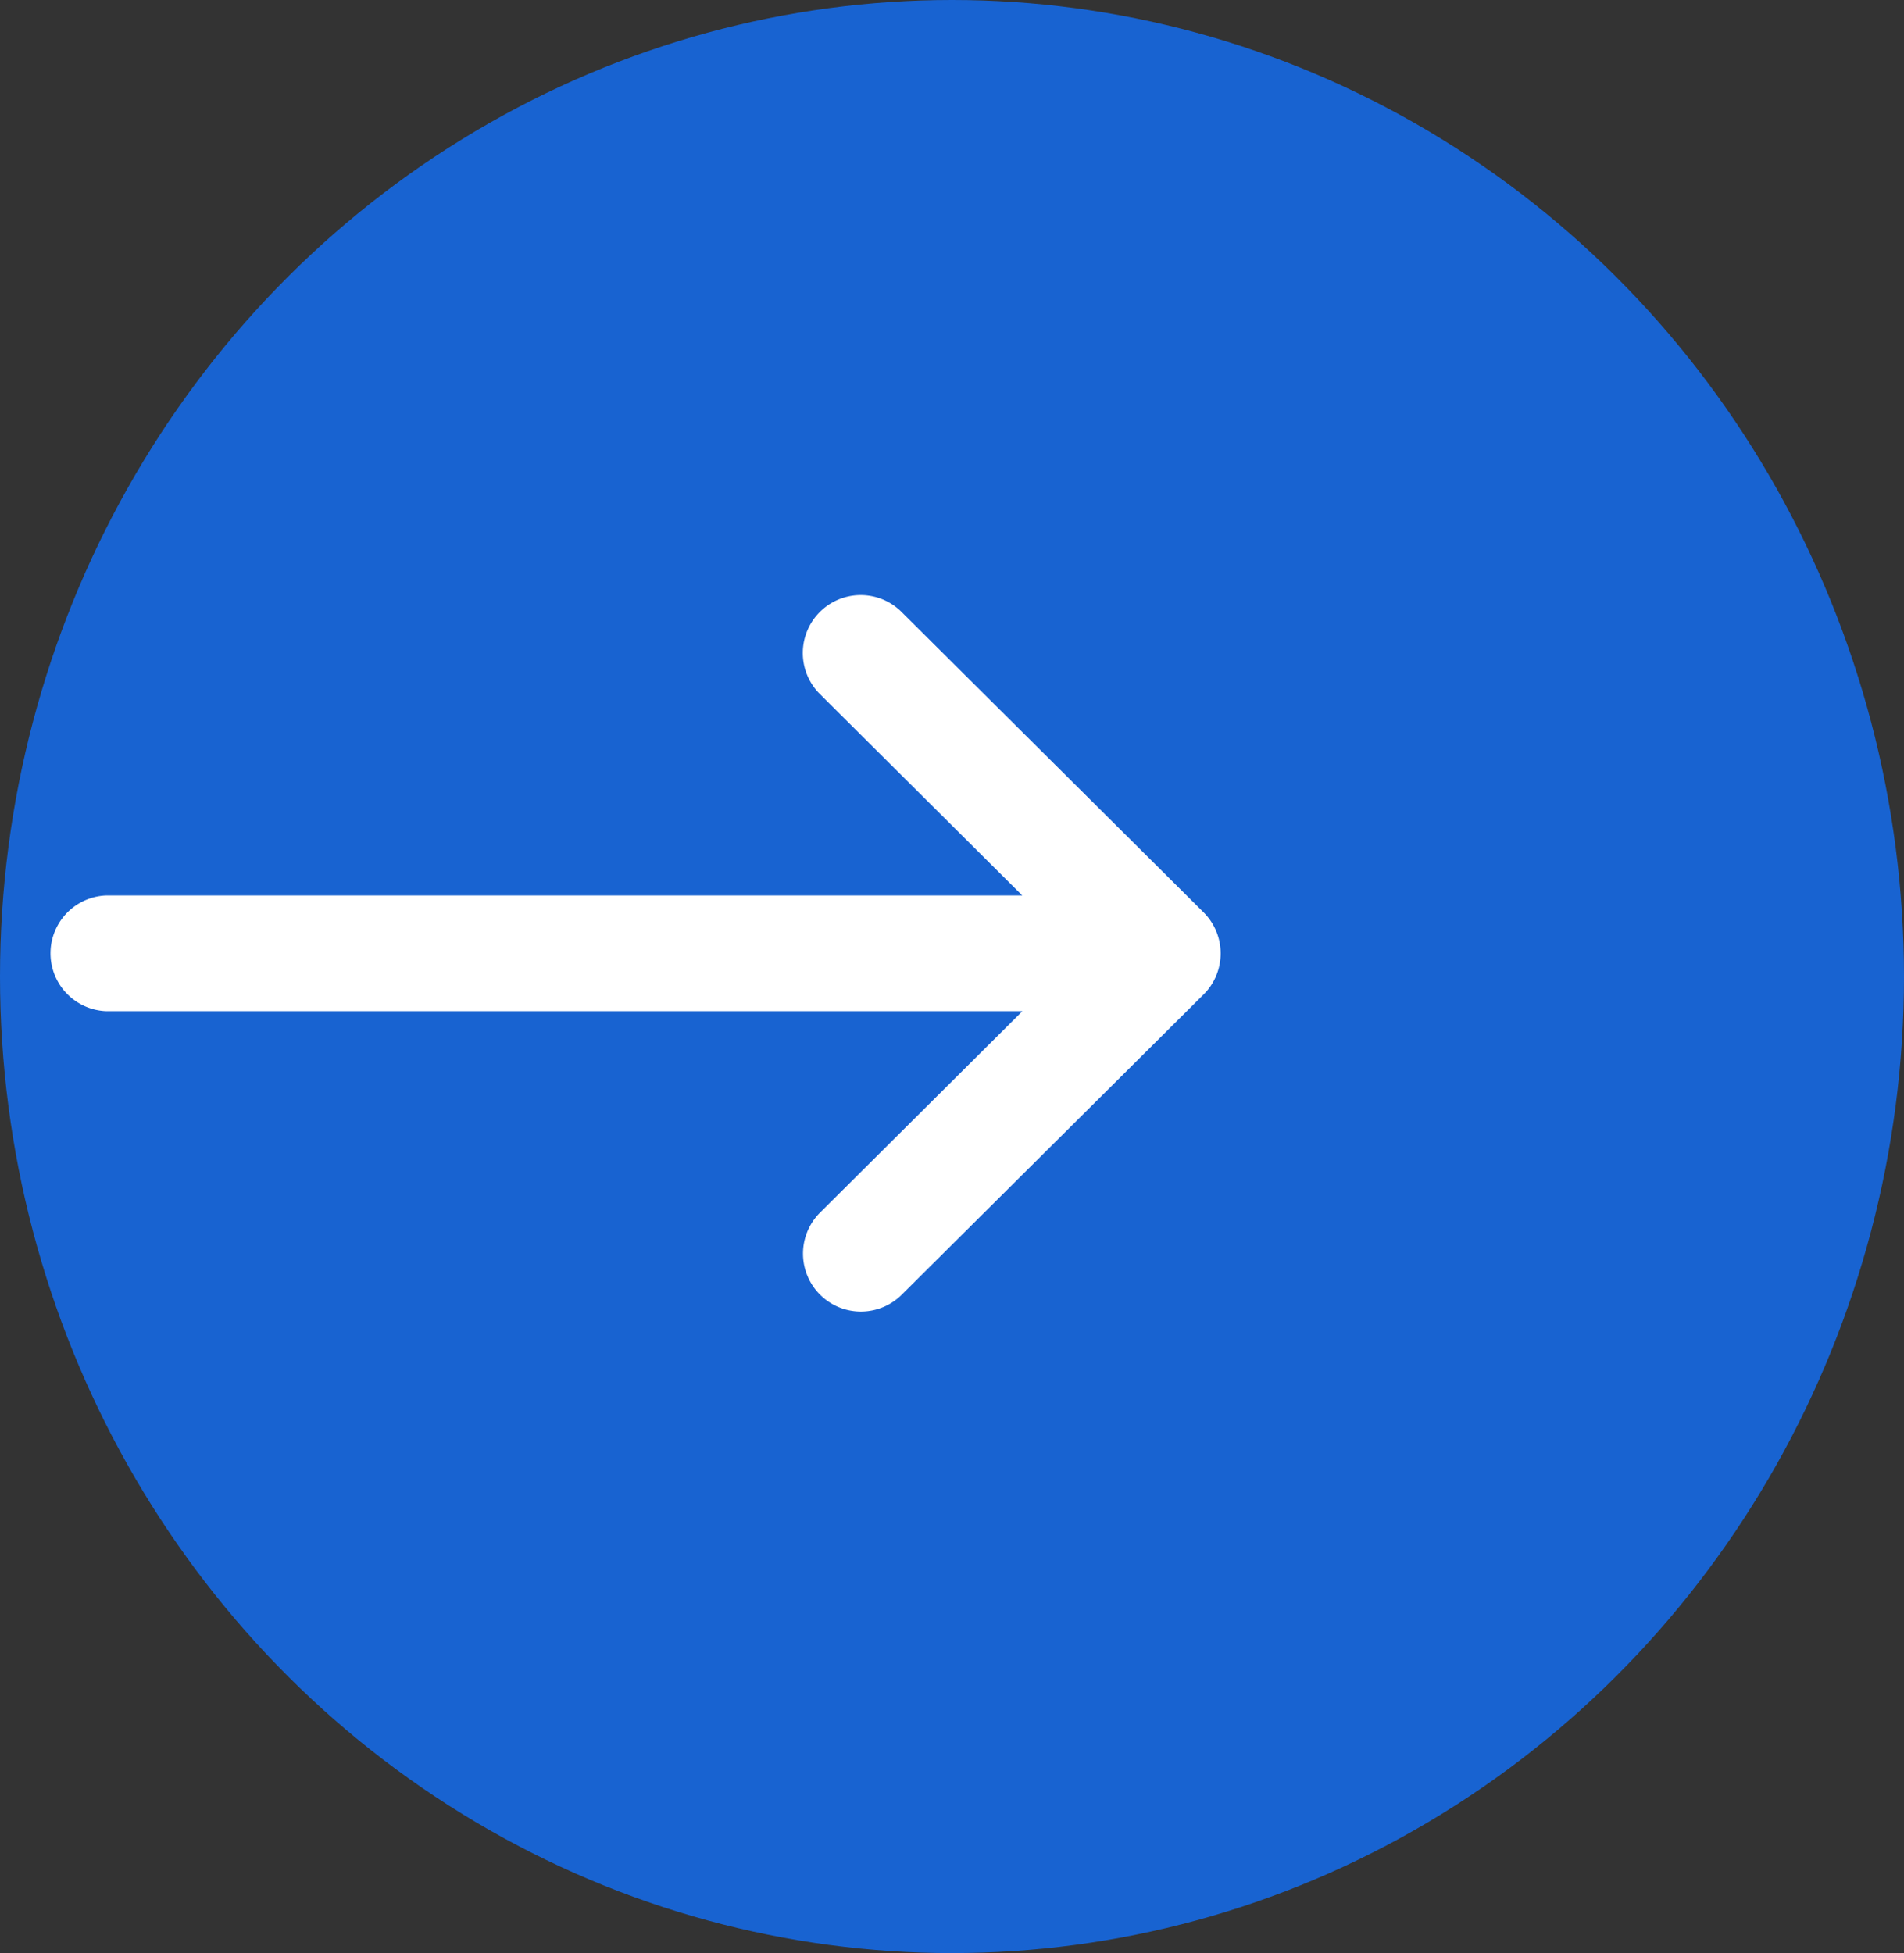
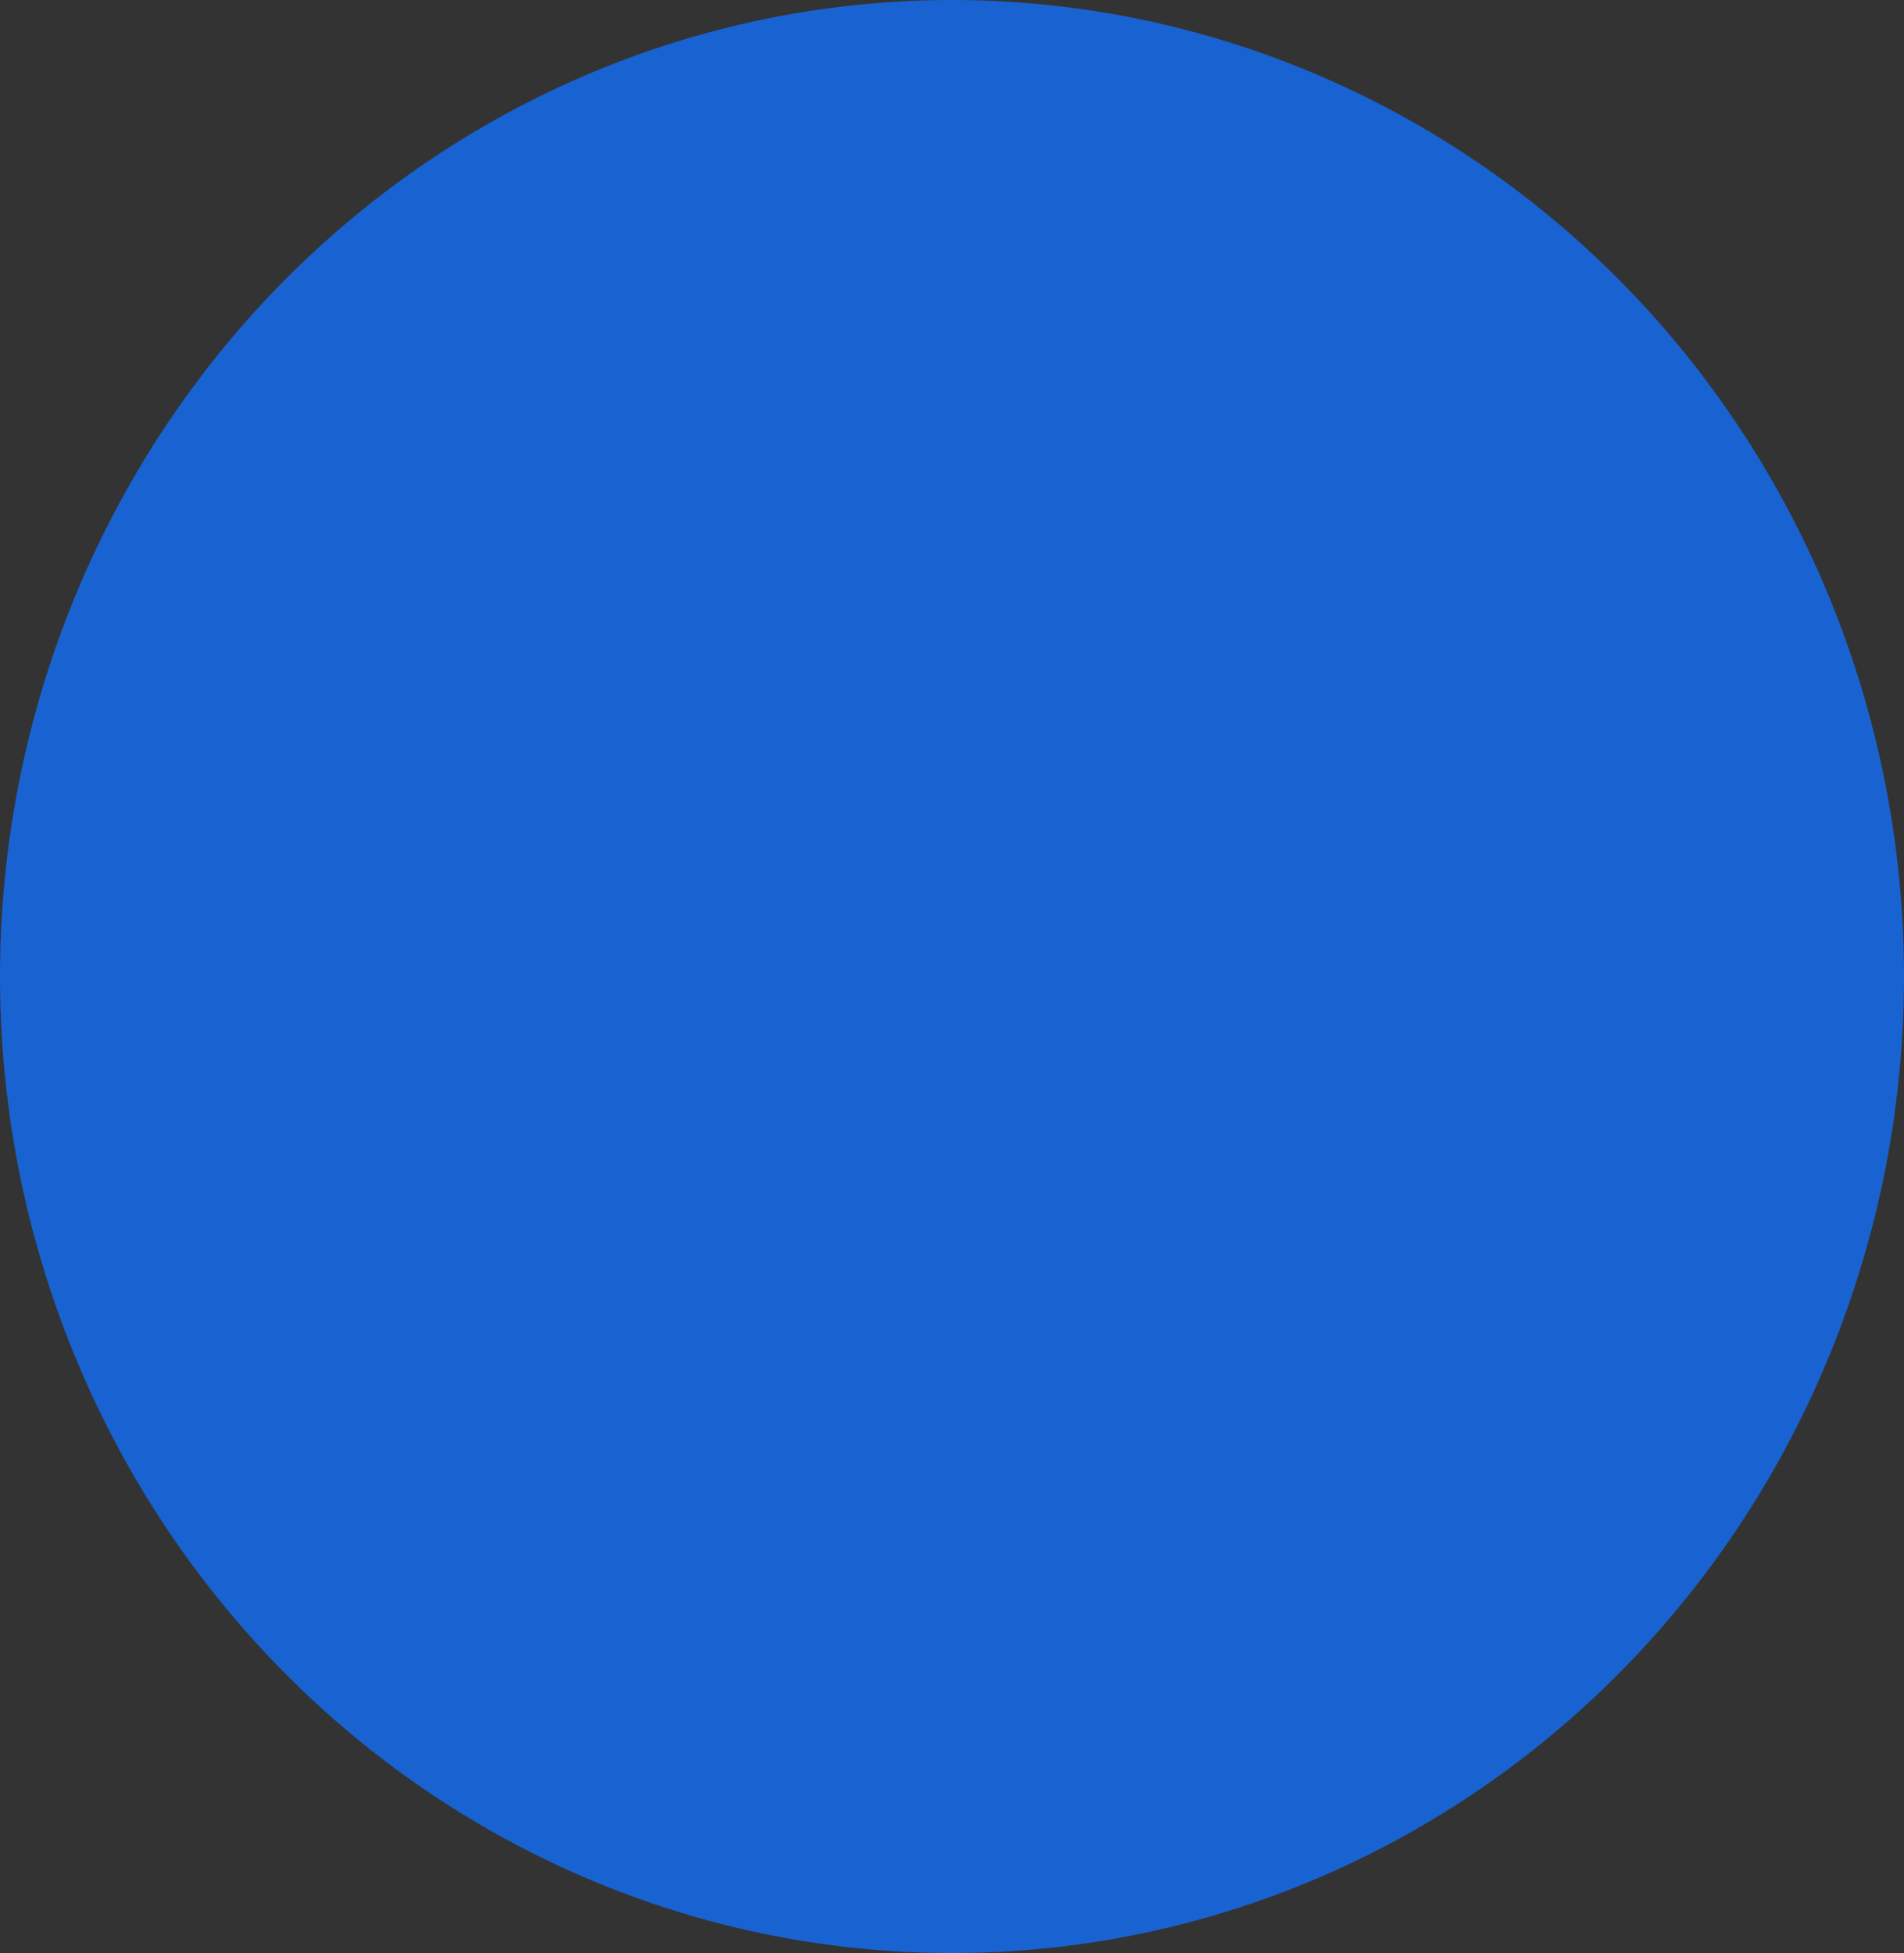
<svg xmlns="http://www.w3.org/2000/svg" width="39" height="40" viewBox="0 0 39 40">
  <rect x="0" y="0" width="39" height="40" fill="#333333" stroke="none" />
  <defs>
    <style>.a{fill:#1863d1;}.b{fill:#fff;}</style>
  </defs>
  <g transform="translate(-1583 -2508)">
    <g transform="translate(1583 2508)">
      <ellipse class="a" cx="19.5" cy="20" rx="19.5" ry="20" />
    </g>
    <g transform="translate(1584 2520.172)">
-       <path class="b" d="M32.652,138.512h0l-6.2-6.165a1.186,1.186,0,0,0-1.673,1.681l4.16,4.139H10.186a1.186,1.186,0,0,0,0,2.371H28.942l-4.159,4.139a1.186,1.186,0,0,0,1.673,1.681l6.2-6.165h0A1.187,1.187,0,0,0,32.652,138.512Z" transform="translate(-9 -132)" />
-     </g>
+       </g>
  </g>
</svg>